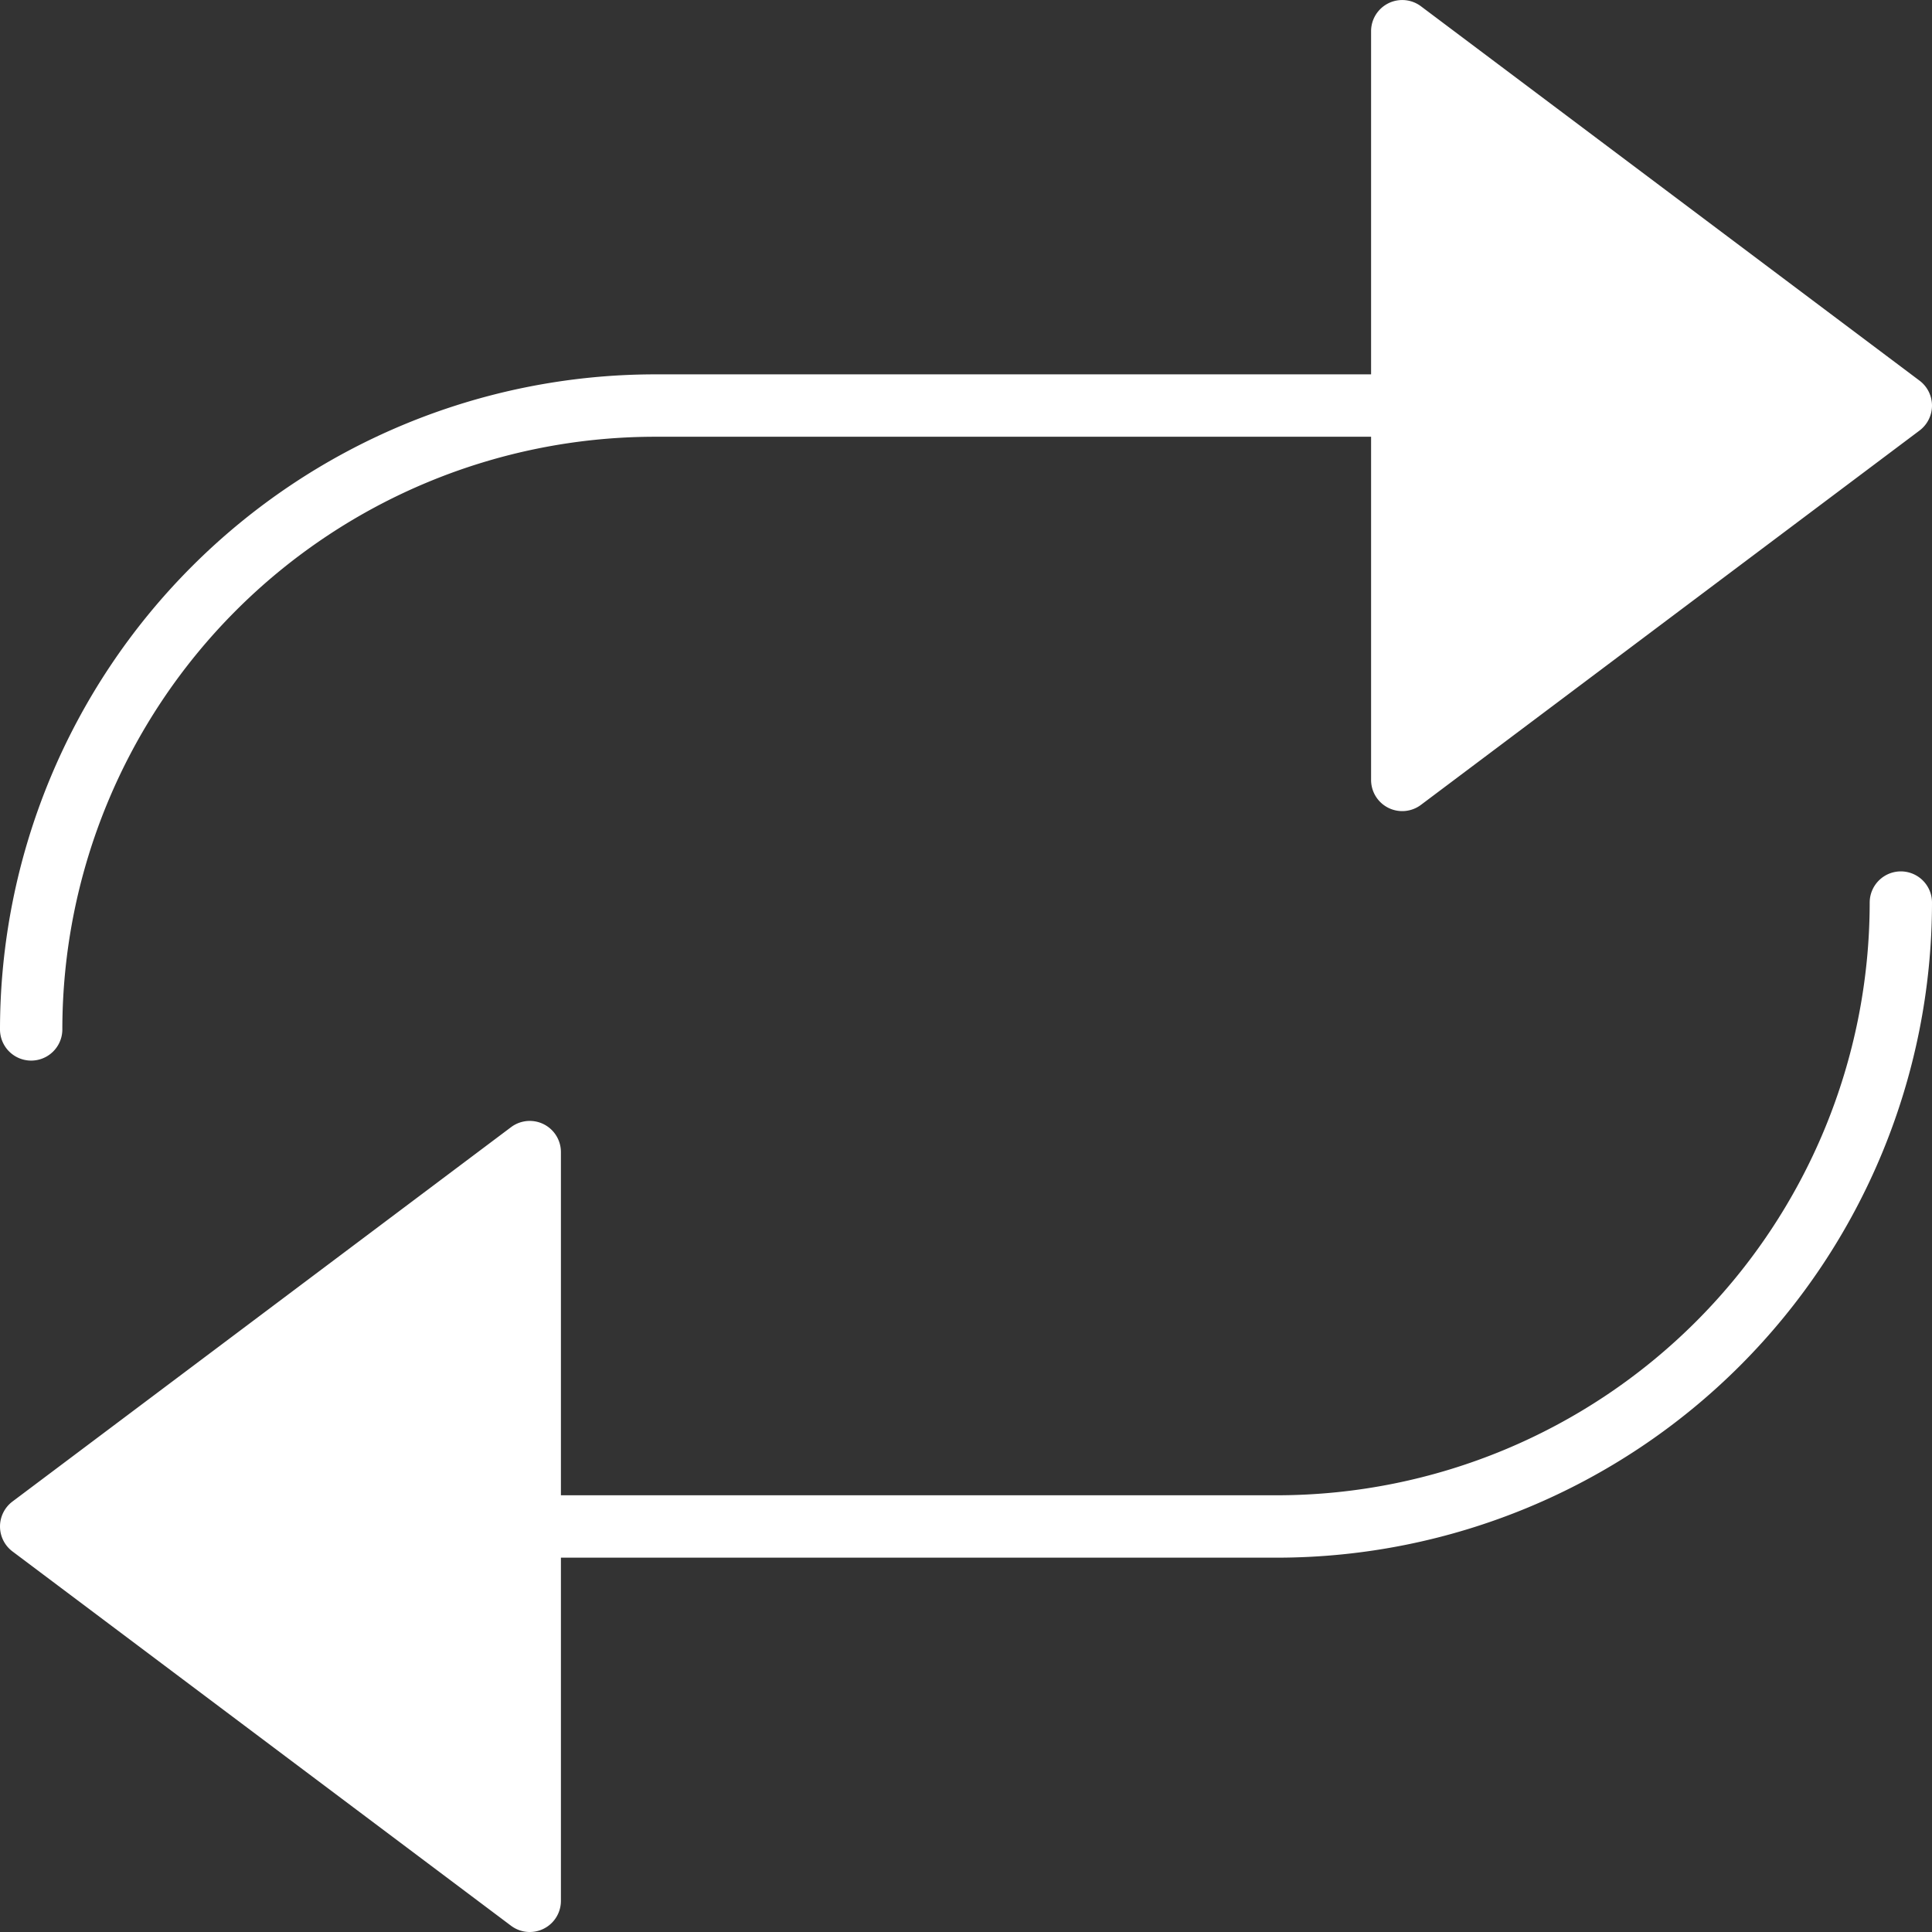
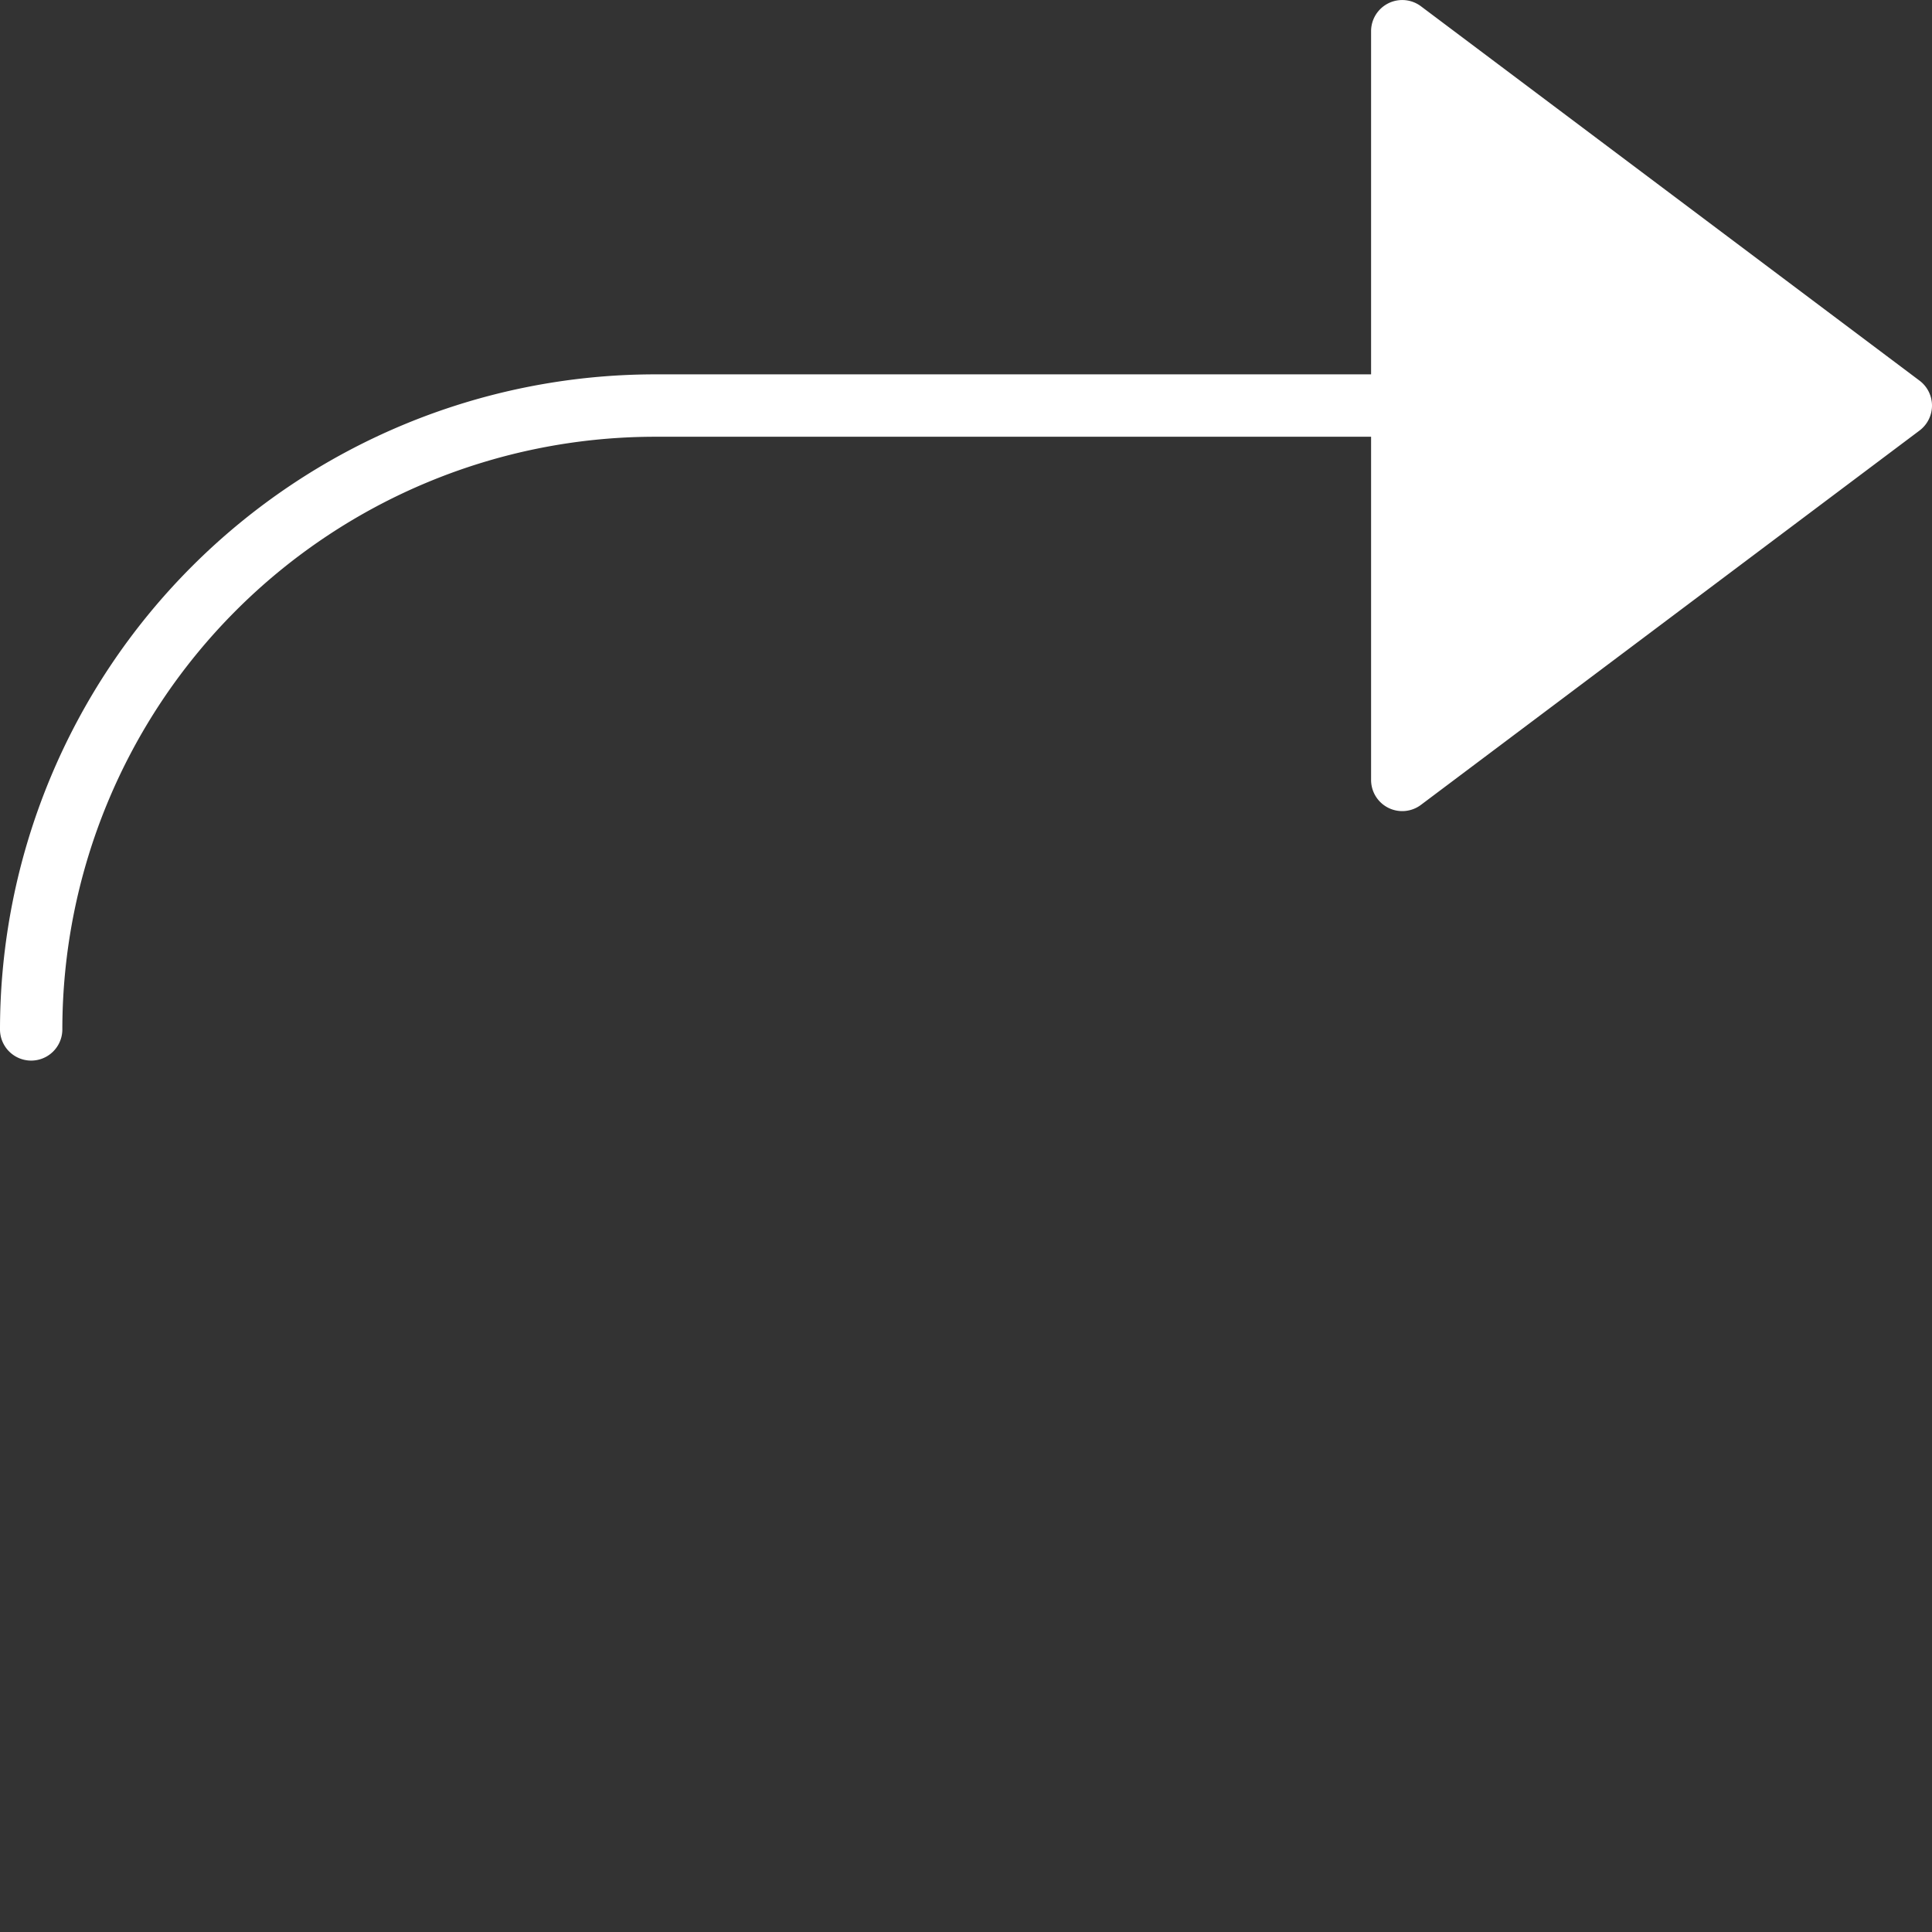
<svg xmlns="http://www.w3.org/2000/svg" width="64" height="64.001" viewBox="0 0 64 64.001">
  <rect x="0" y="0" width="64" height="64.001" fill="#333333" stroke="none" />
  <defs>
    <style>.a{fill:#fff;}</style>
  </defs>
  <g transform="translate(-1 -0.999)">
    <path class="a" d="M48.071,1.207a1.032,1.032,0,0,0-1.652.827V13.4H22.677A21.714,21.714,0,0,0,1,35.1a1.032,1.032,0,1,0,2.065,0A19.645,19.645,0,0,1,22.677,15.467H46.419V26.834a1.032,1.032,0,0,0,1.652.827l16.516-12.4a1.034,1.034,0,0,0,0-1.653Z" transform="translate(0 0)" />
-     <path class="a" d="M63.968,29a1.033,1.033,0,0,0-1.032,1.033A19.645,19.645,0,0,1,43.323,49.667H19.581V38.3a1.032,1.032,0,0,0-1.652-.827L1.413,49.874a1.034,1.034,0,0,0,0,1.653l16.516,12.4a1.029,1.029,0,0,0,.619.207A1.031,1.031,0,0,0,19.581,63.1V51.734H43.323A21.714,21.714,0,0,0,65,30.033,1.033,1.033,0,0,0,63.968,29Z" transform="translate(0 0.865)" />
  </g>
</svg>